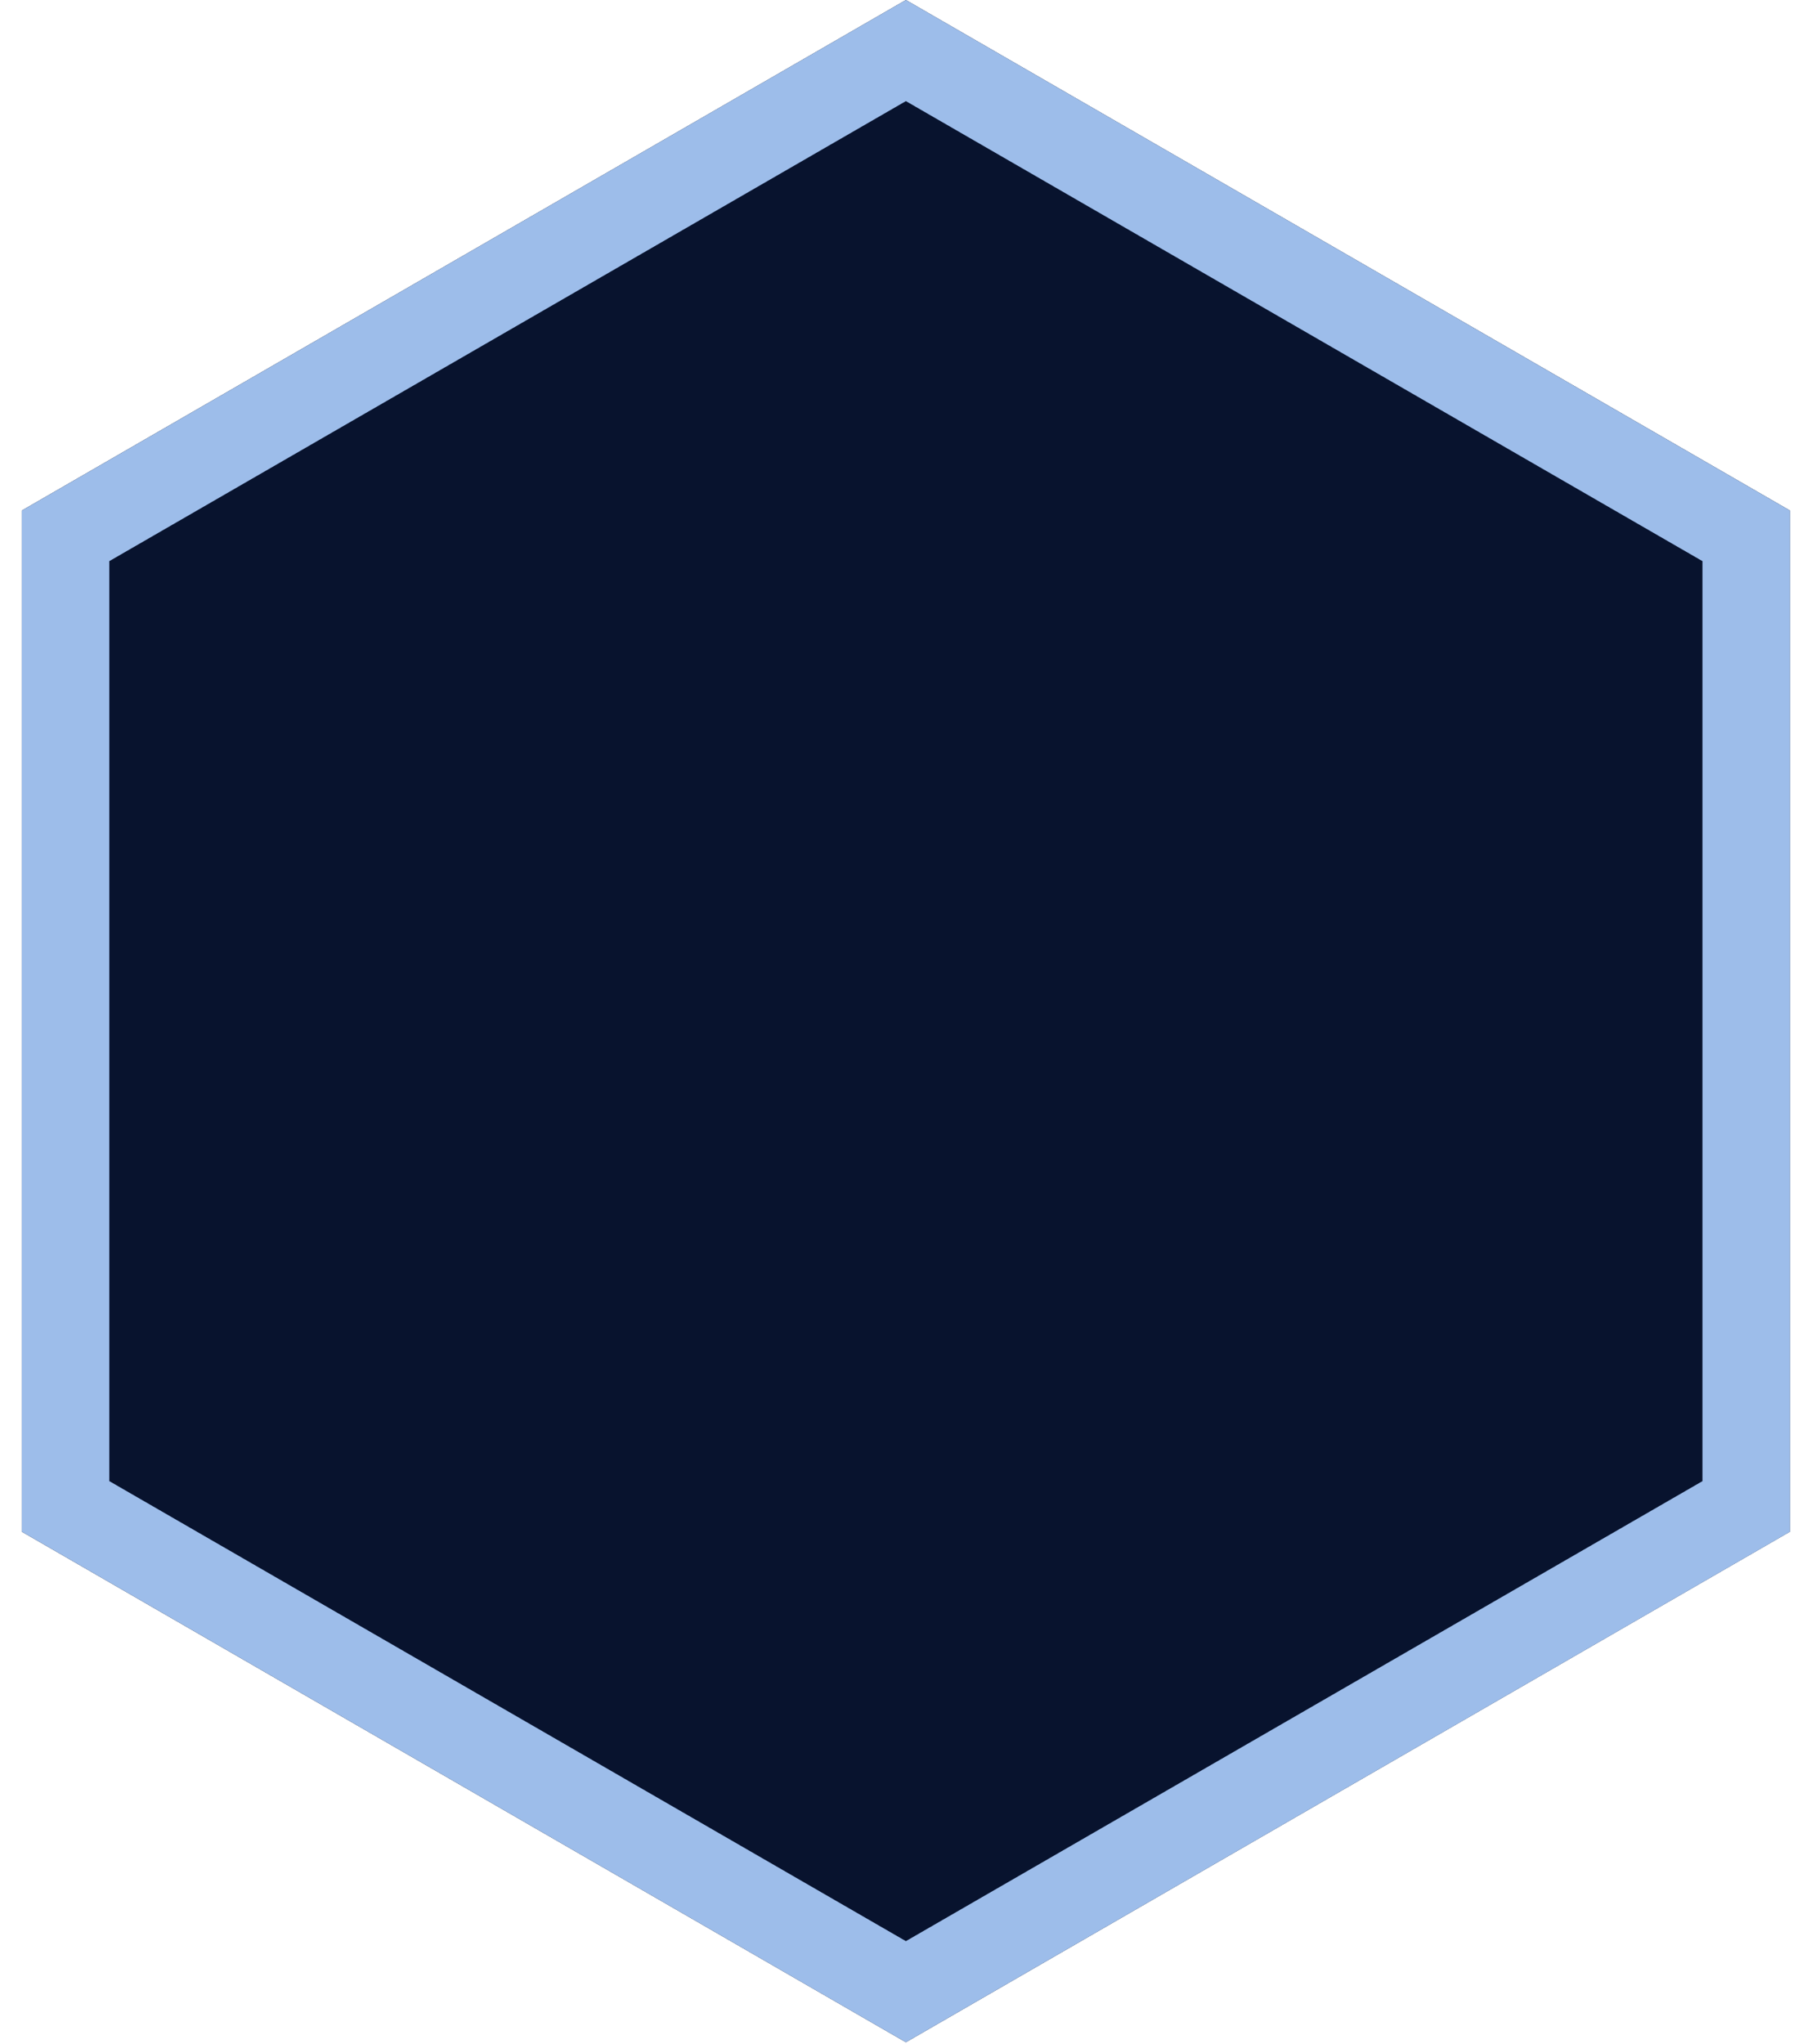
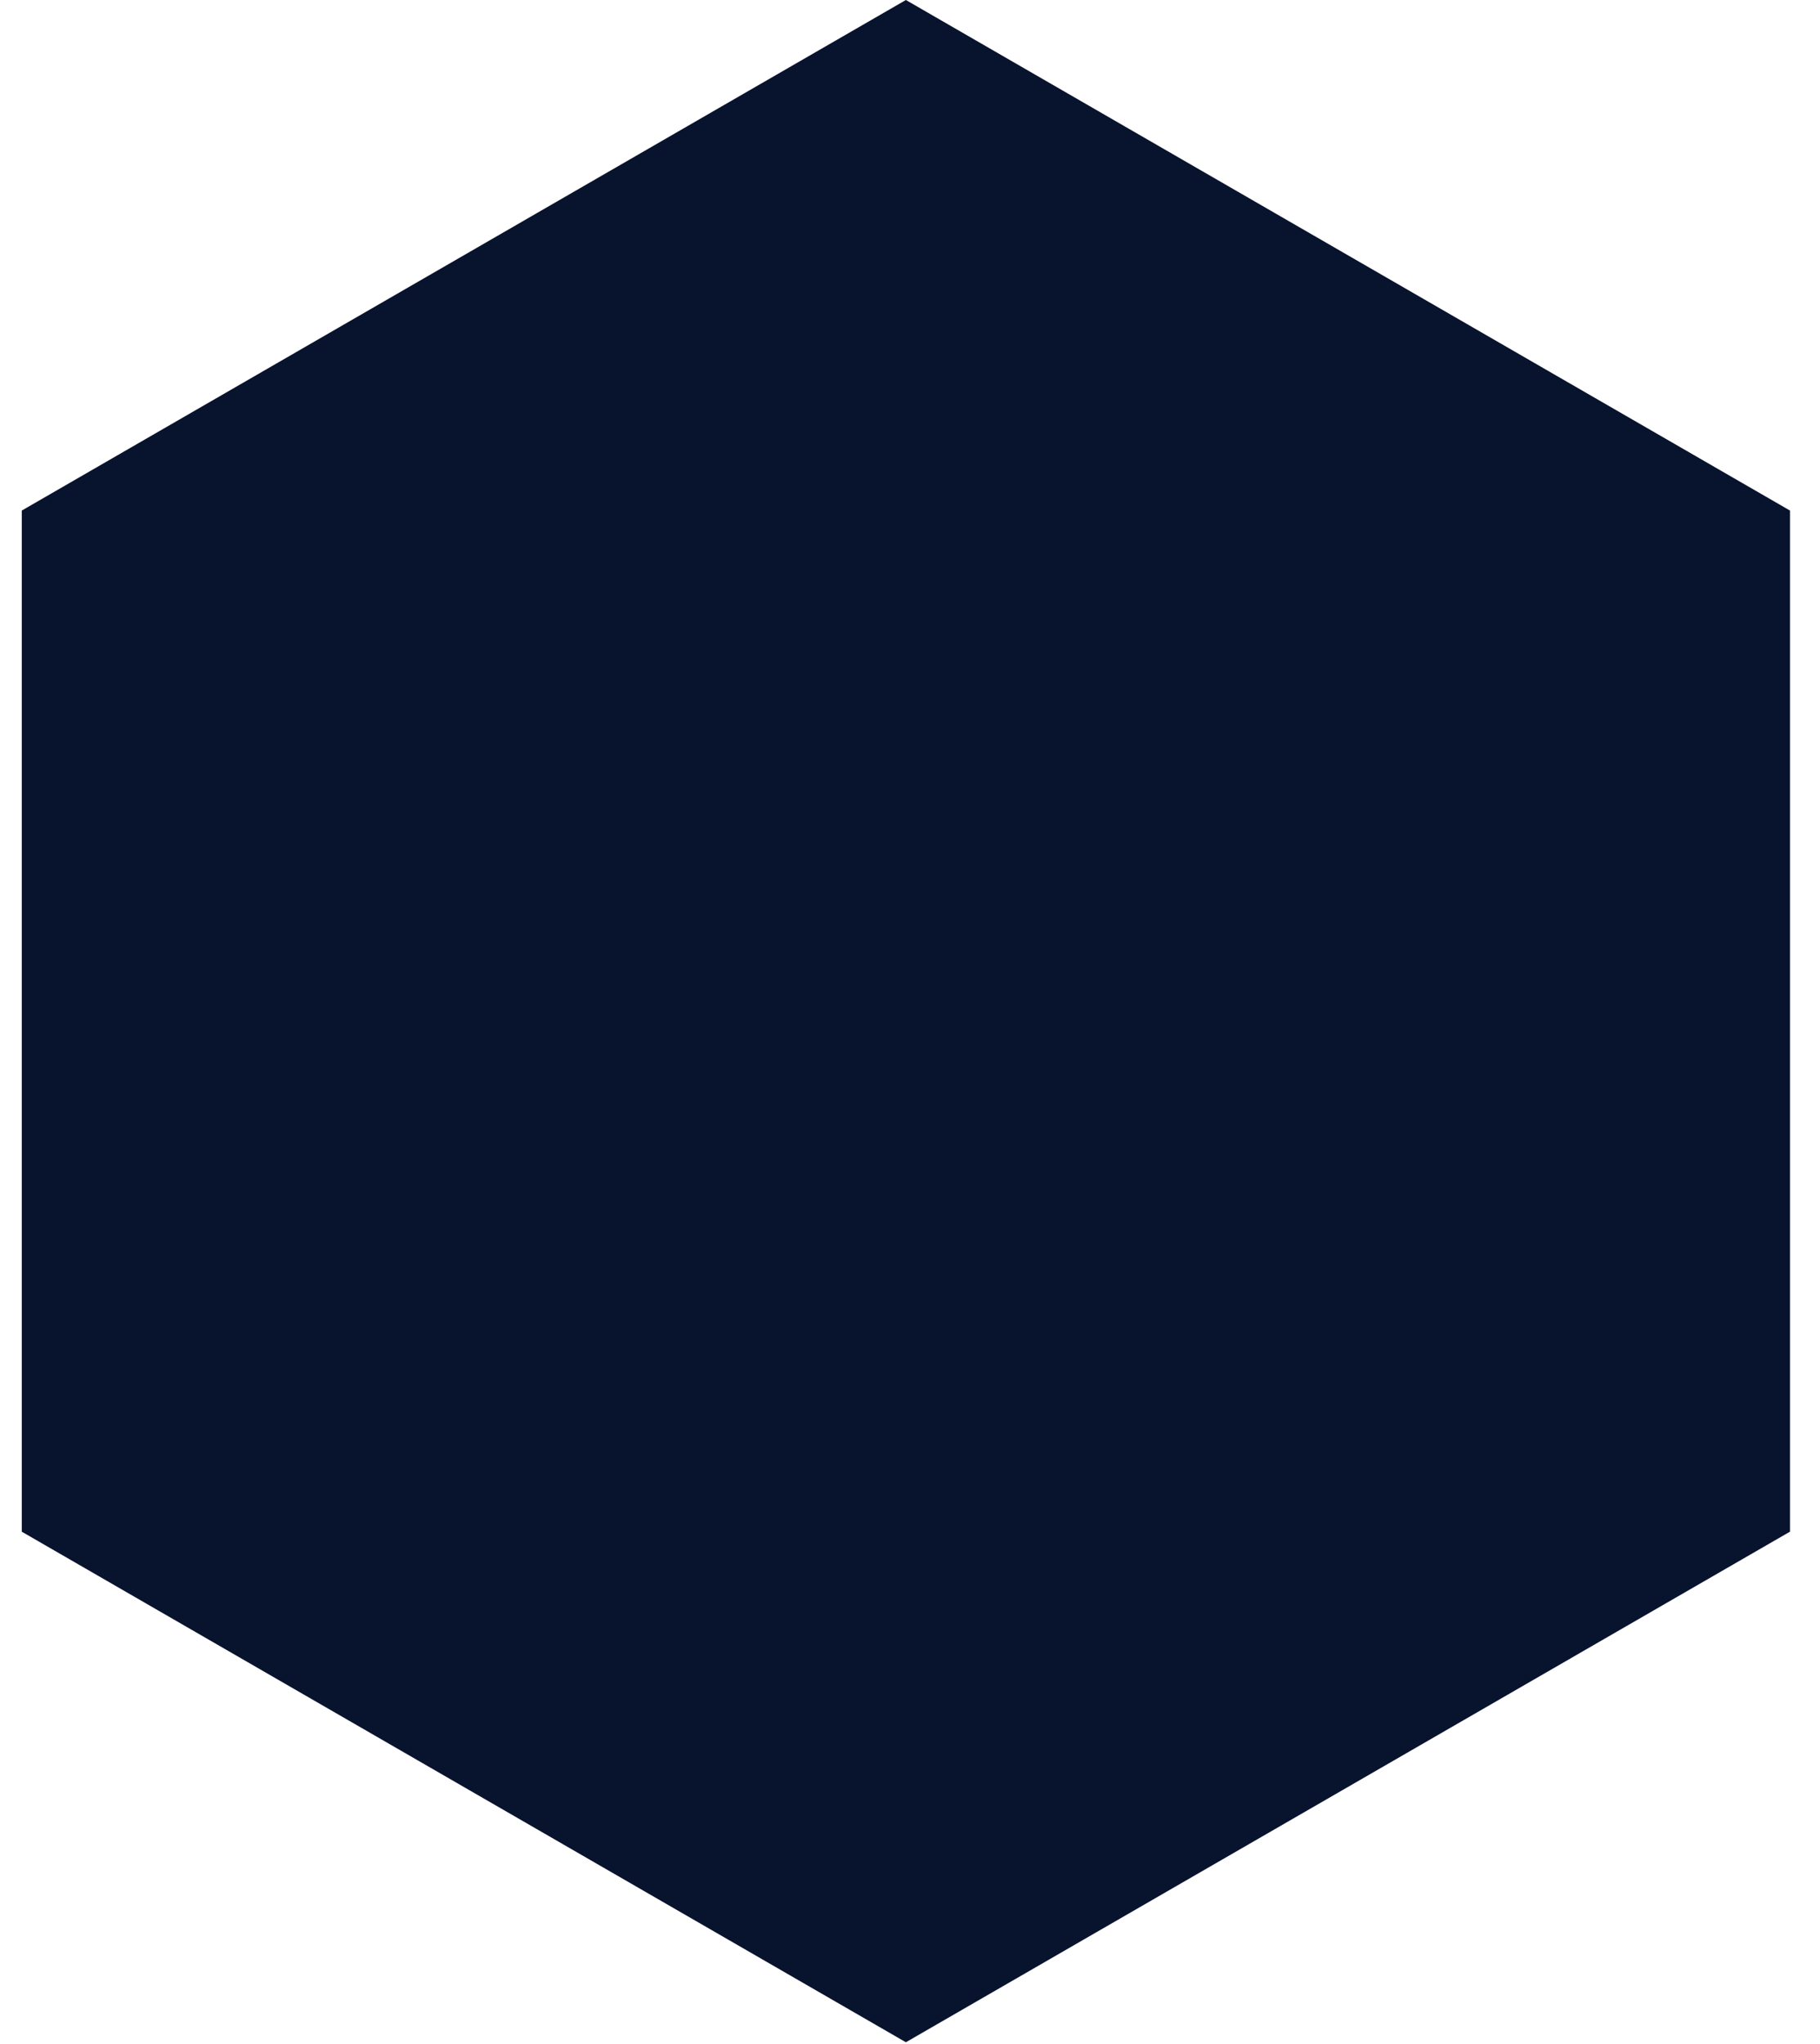
<svg xmlns="http://www.w3.org/2000/svg" width="57" height="64" fill="none">
-   <path fill="#08132E" d="M28.371 0 56.06 15.986v31.972L28.371 63.945.682 47.959V15.986L28.371 0Z" />
-   <path stroke="#9EBEEB" stroke-opacity=".996" stroke-width="2.742" d="M2.053 16.778 28.371 1.583 54.689 16.778v30.39L28.371 62.362 2.053 47.167V16.778Z" />
+   <path fill="#08132E" d="M28.371 0 56.06 15.986v31.972L28.371 63.945.682 47.959V15.986L28.371 0" />
</svg>